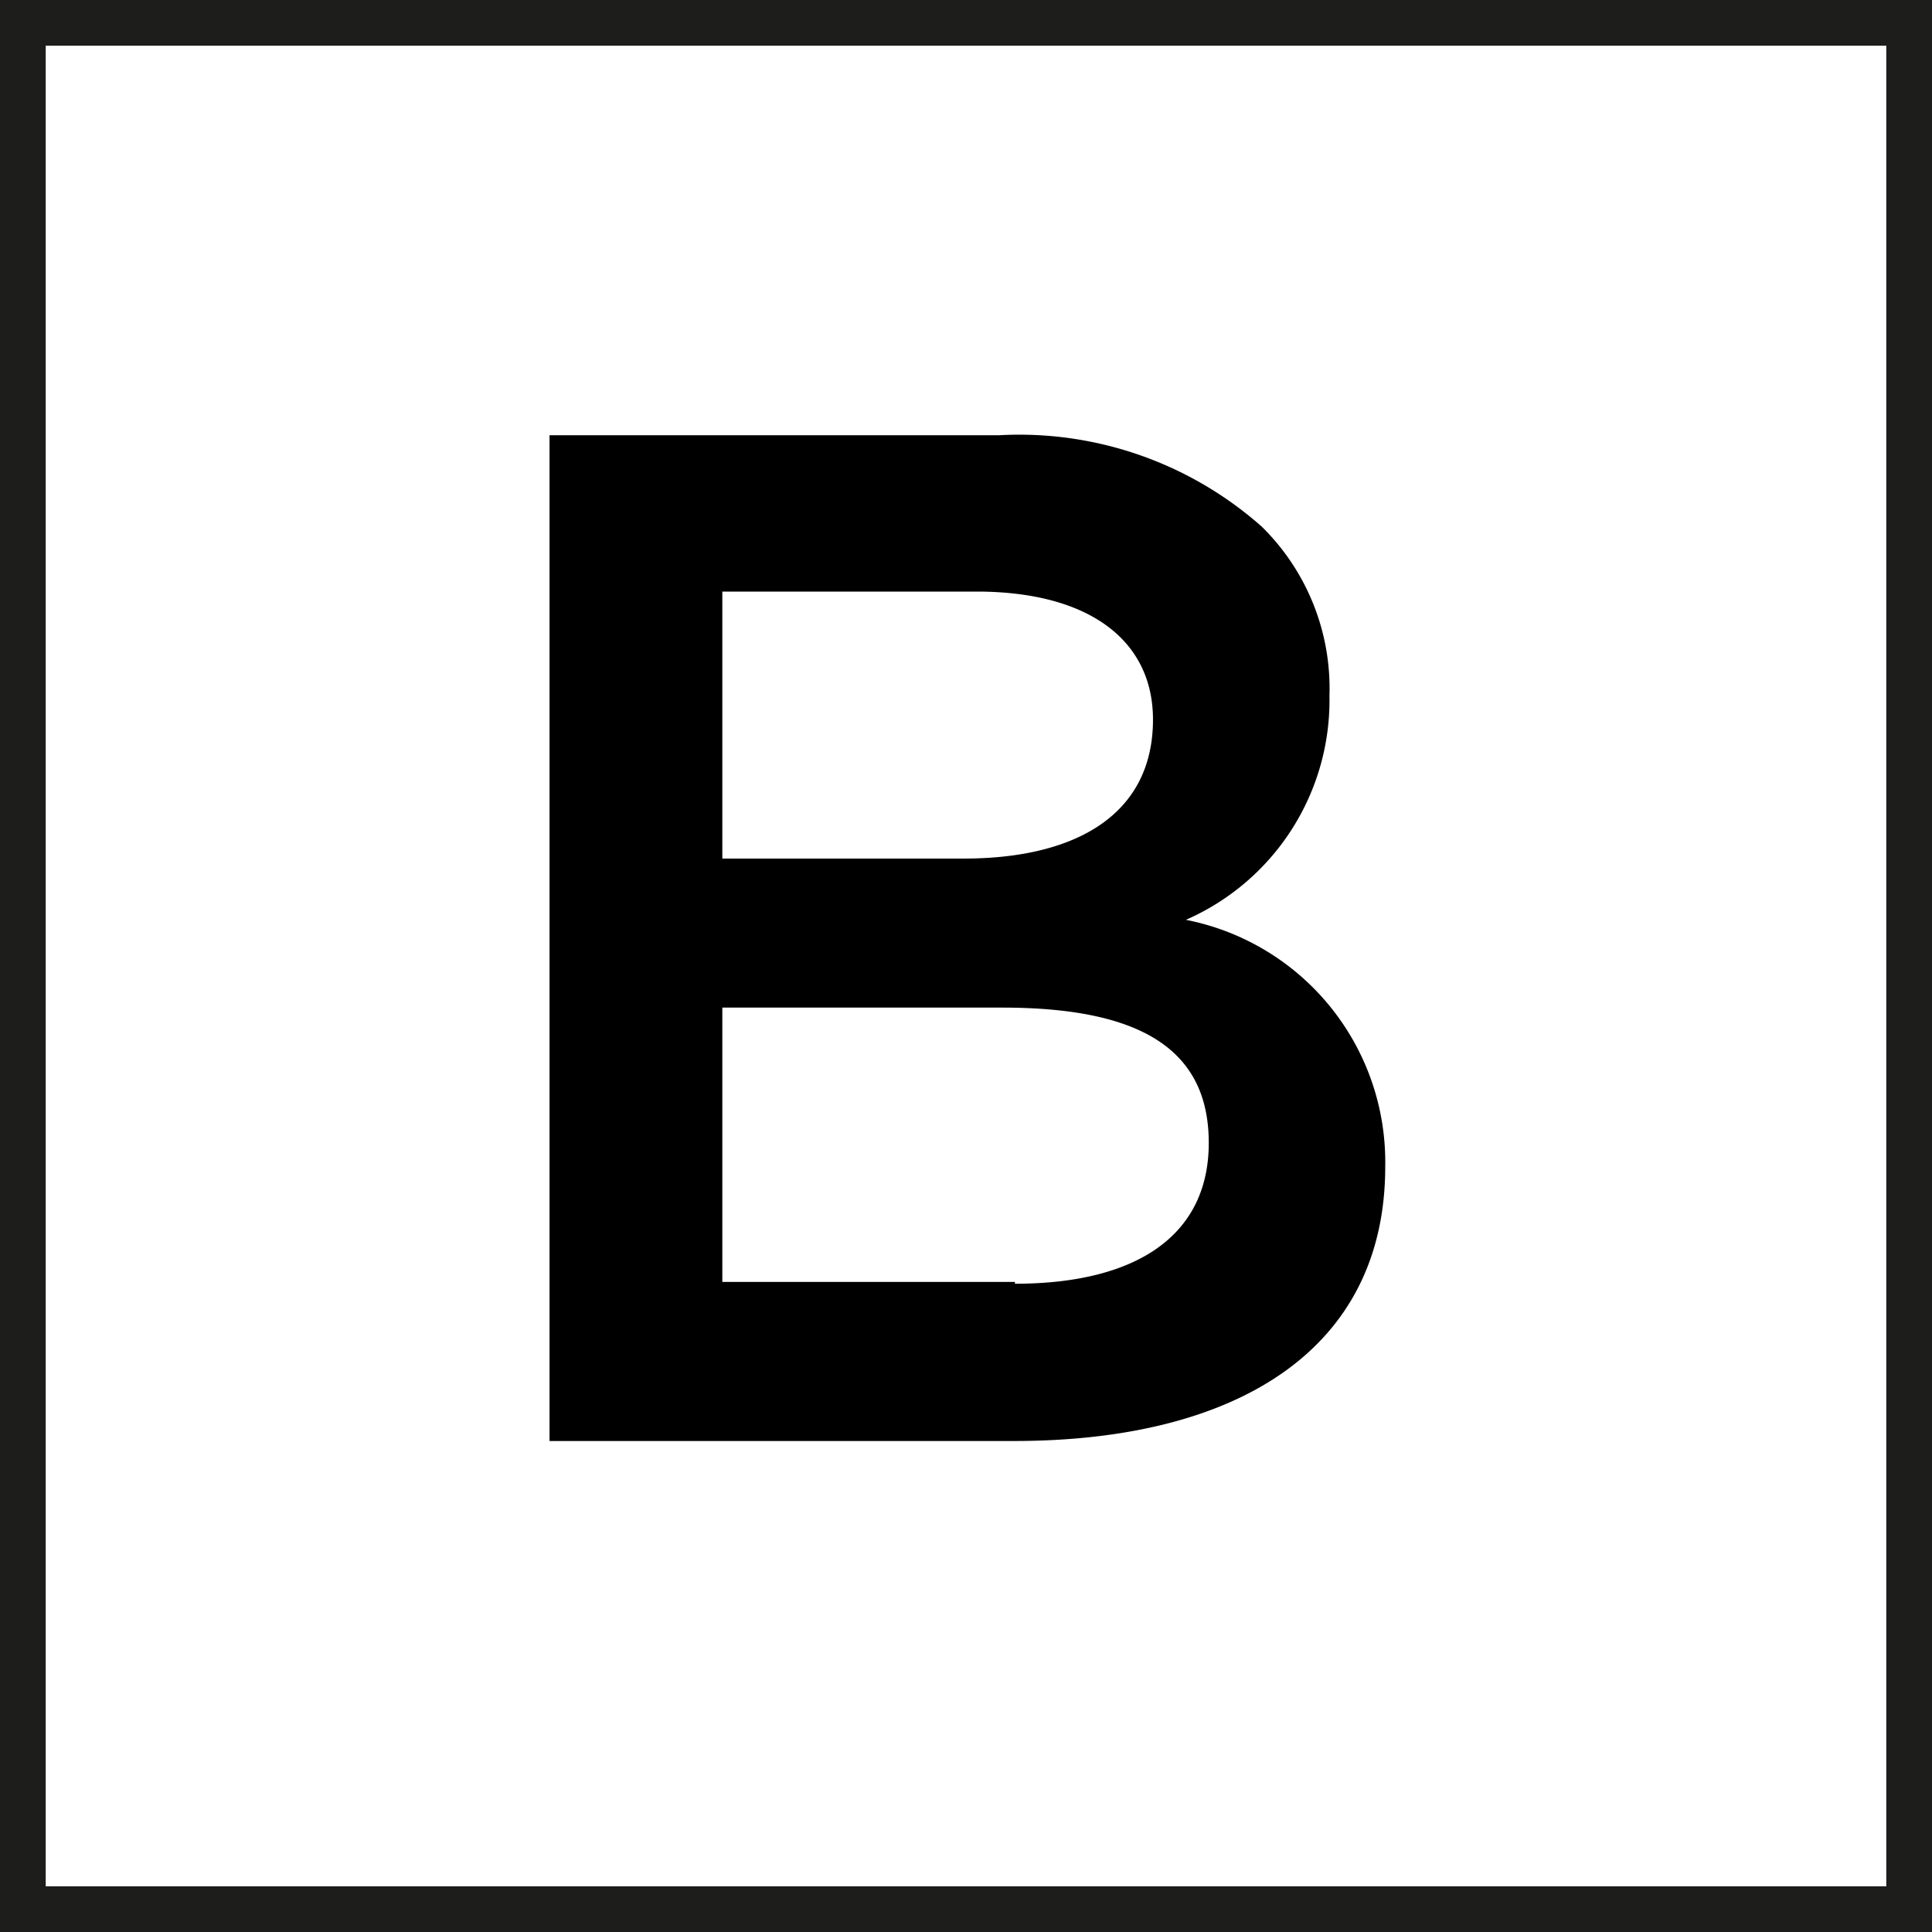
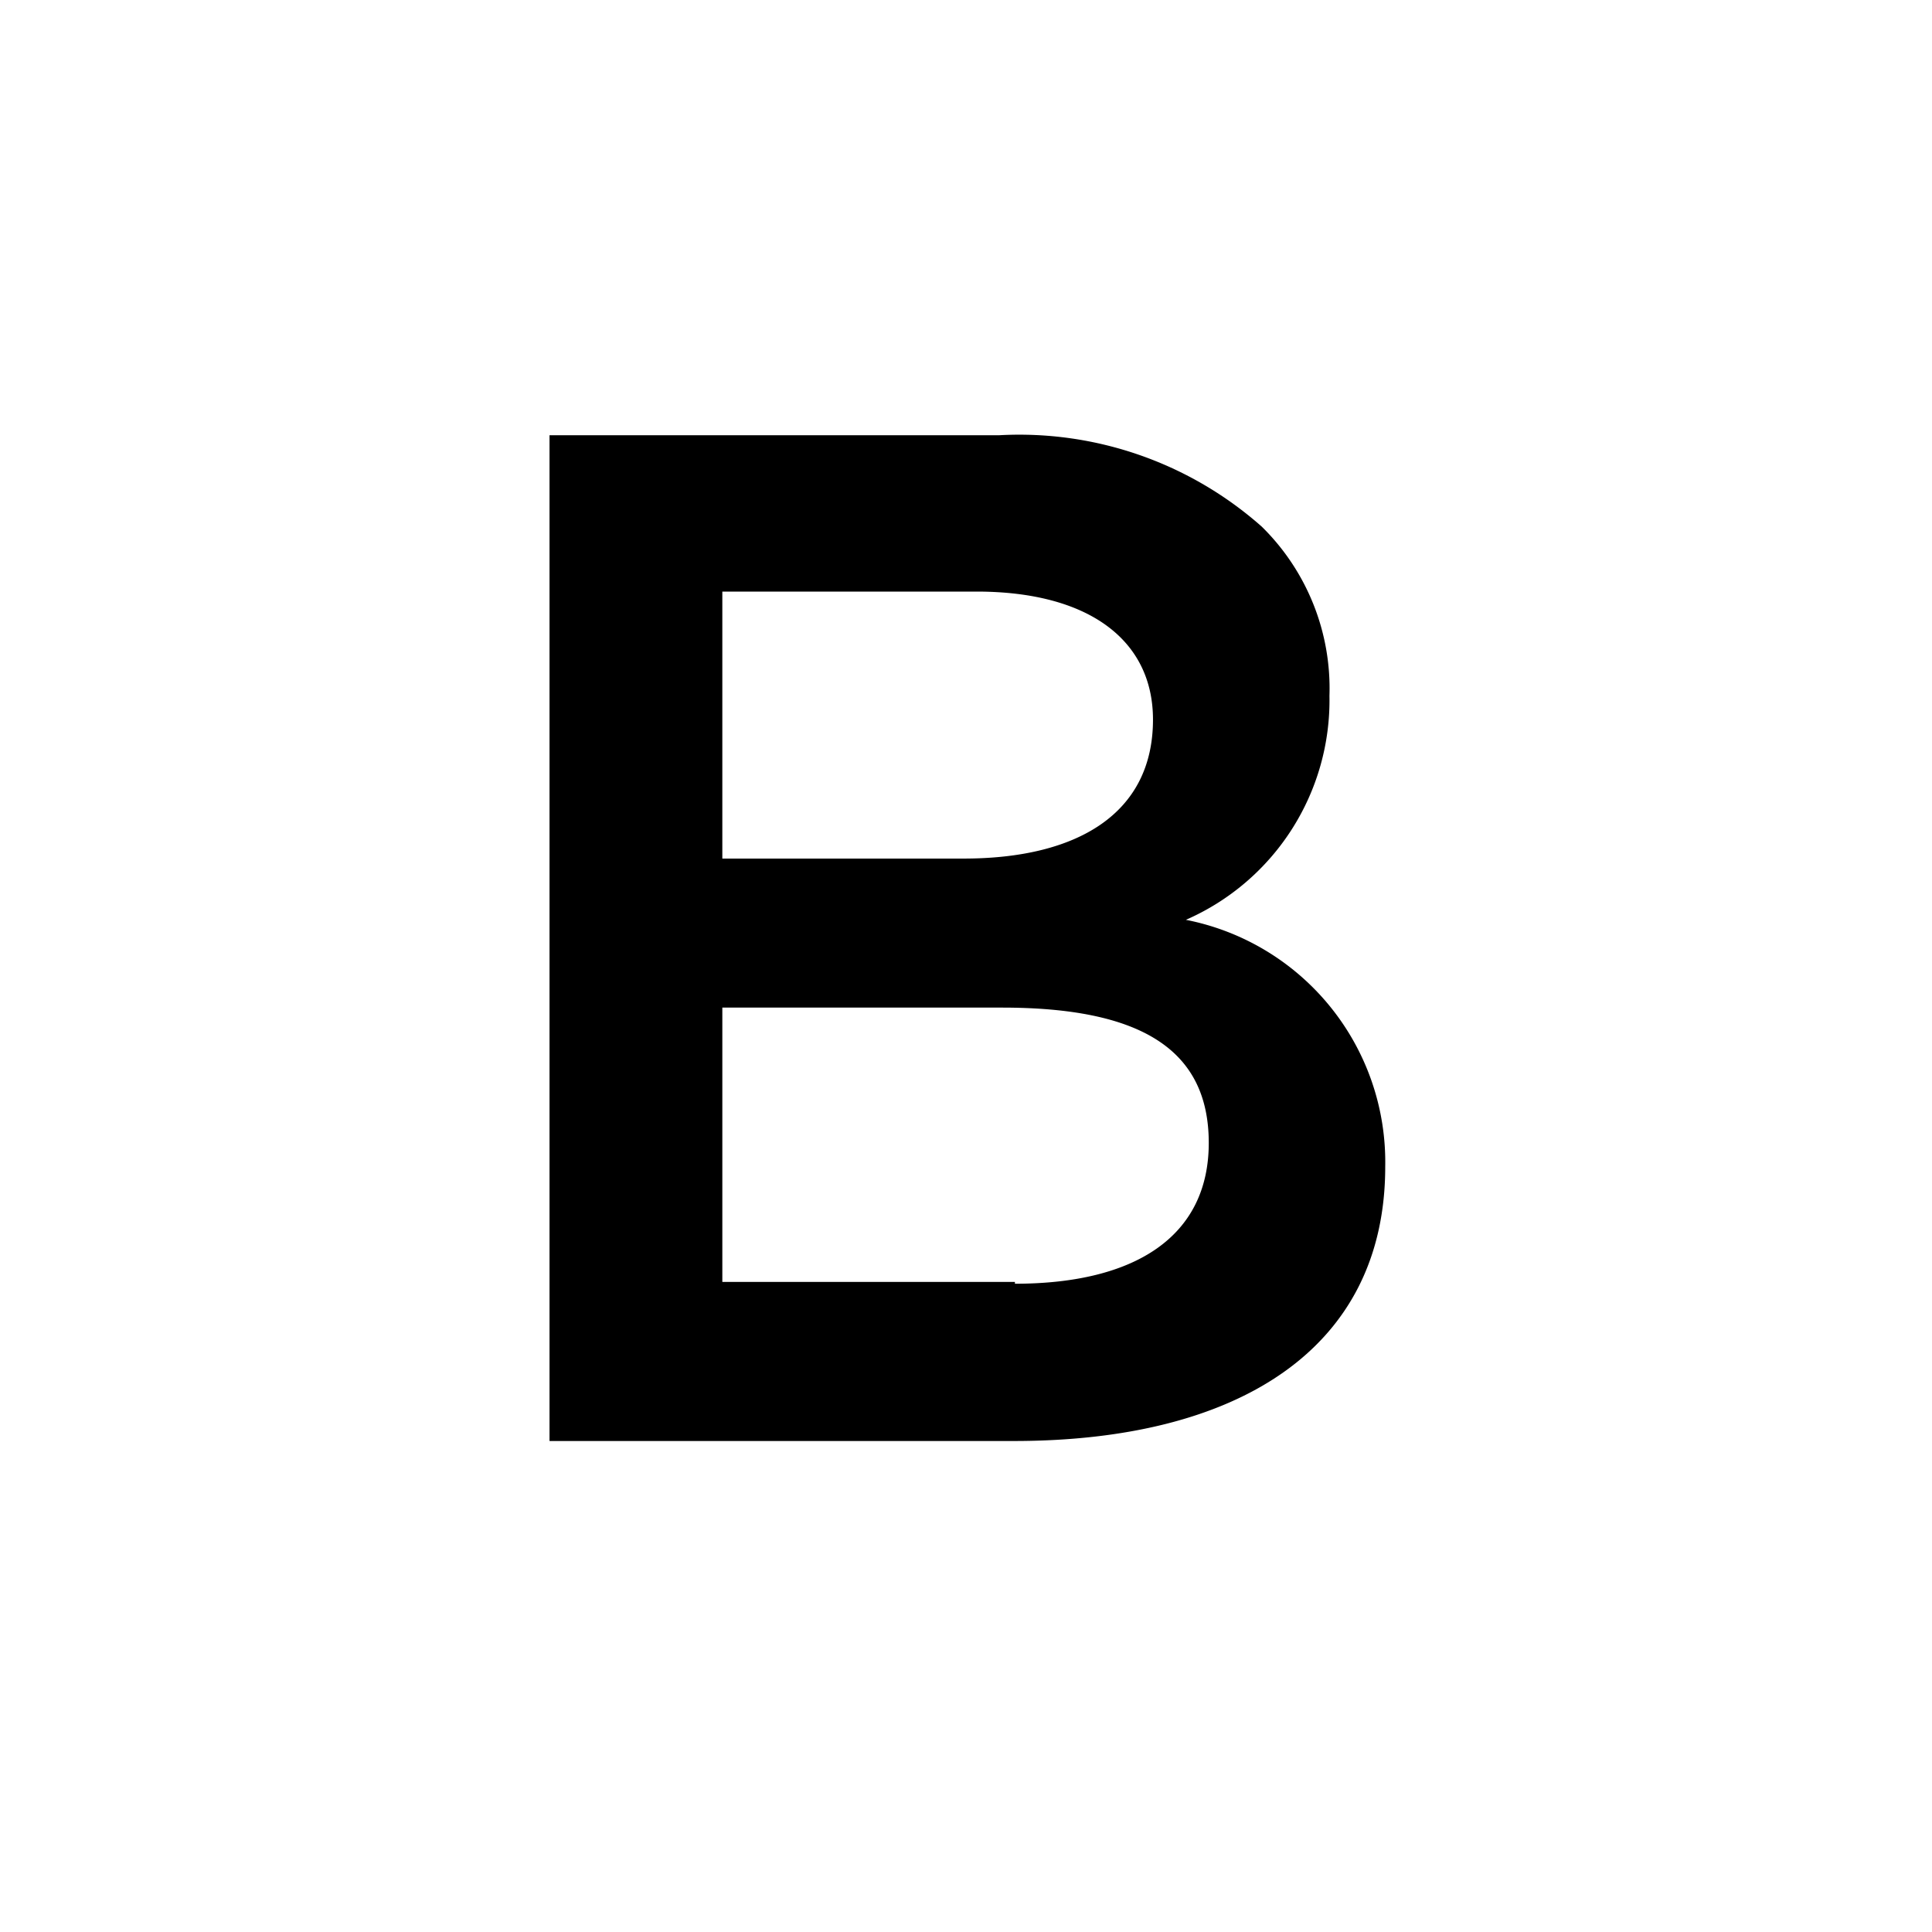
<svg xmlns="http://www.w3.org/2000/svg" id="Layer_1" data-name="Layer 1" viewBox="0 0 21.13 21.13">
  <defs>
    <style>.cls-1{fill:none;stroke:#1d1d1b;stroke-miterlimit:10;stroke-width:0.5px;}</style>
  </defs>
  <title>filter-home__item_2</title>
-   <rect id="_Прямоугольник_" data-name="&lt;Прямоугольник&gt;" class="cls-1" x="0.25" y="0.25" width="20.63" height="20.63" />
  <path id="_Составной_контур_" data-name="&lt;Составной контур&gt;" d="M390.67,705.75h4.93a4,4,0,0,1,2.87,1,2.48,2.48,0,0,1,.74,1.85,2.62,2.62,0,0,1-1.57,2.45,2.7,2.7,0,0,1,2.18,2.7c0,2-1.62,3-4.06,3h-5.08v-11Zm4.54,4.63c1.24,0,2.07-.49,2.07-1.52,0-.86-0.69-1.4-1.93-1.4h-2.78v2.92h2.64Zm0.56,4.65c1.32,0,2.12-.52,2.12-1.54s-0.74-1.48-2.26-1.48h-3.06v3h3.2Z" transform="translate(-384.67 -700.99)" />
</svg>